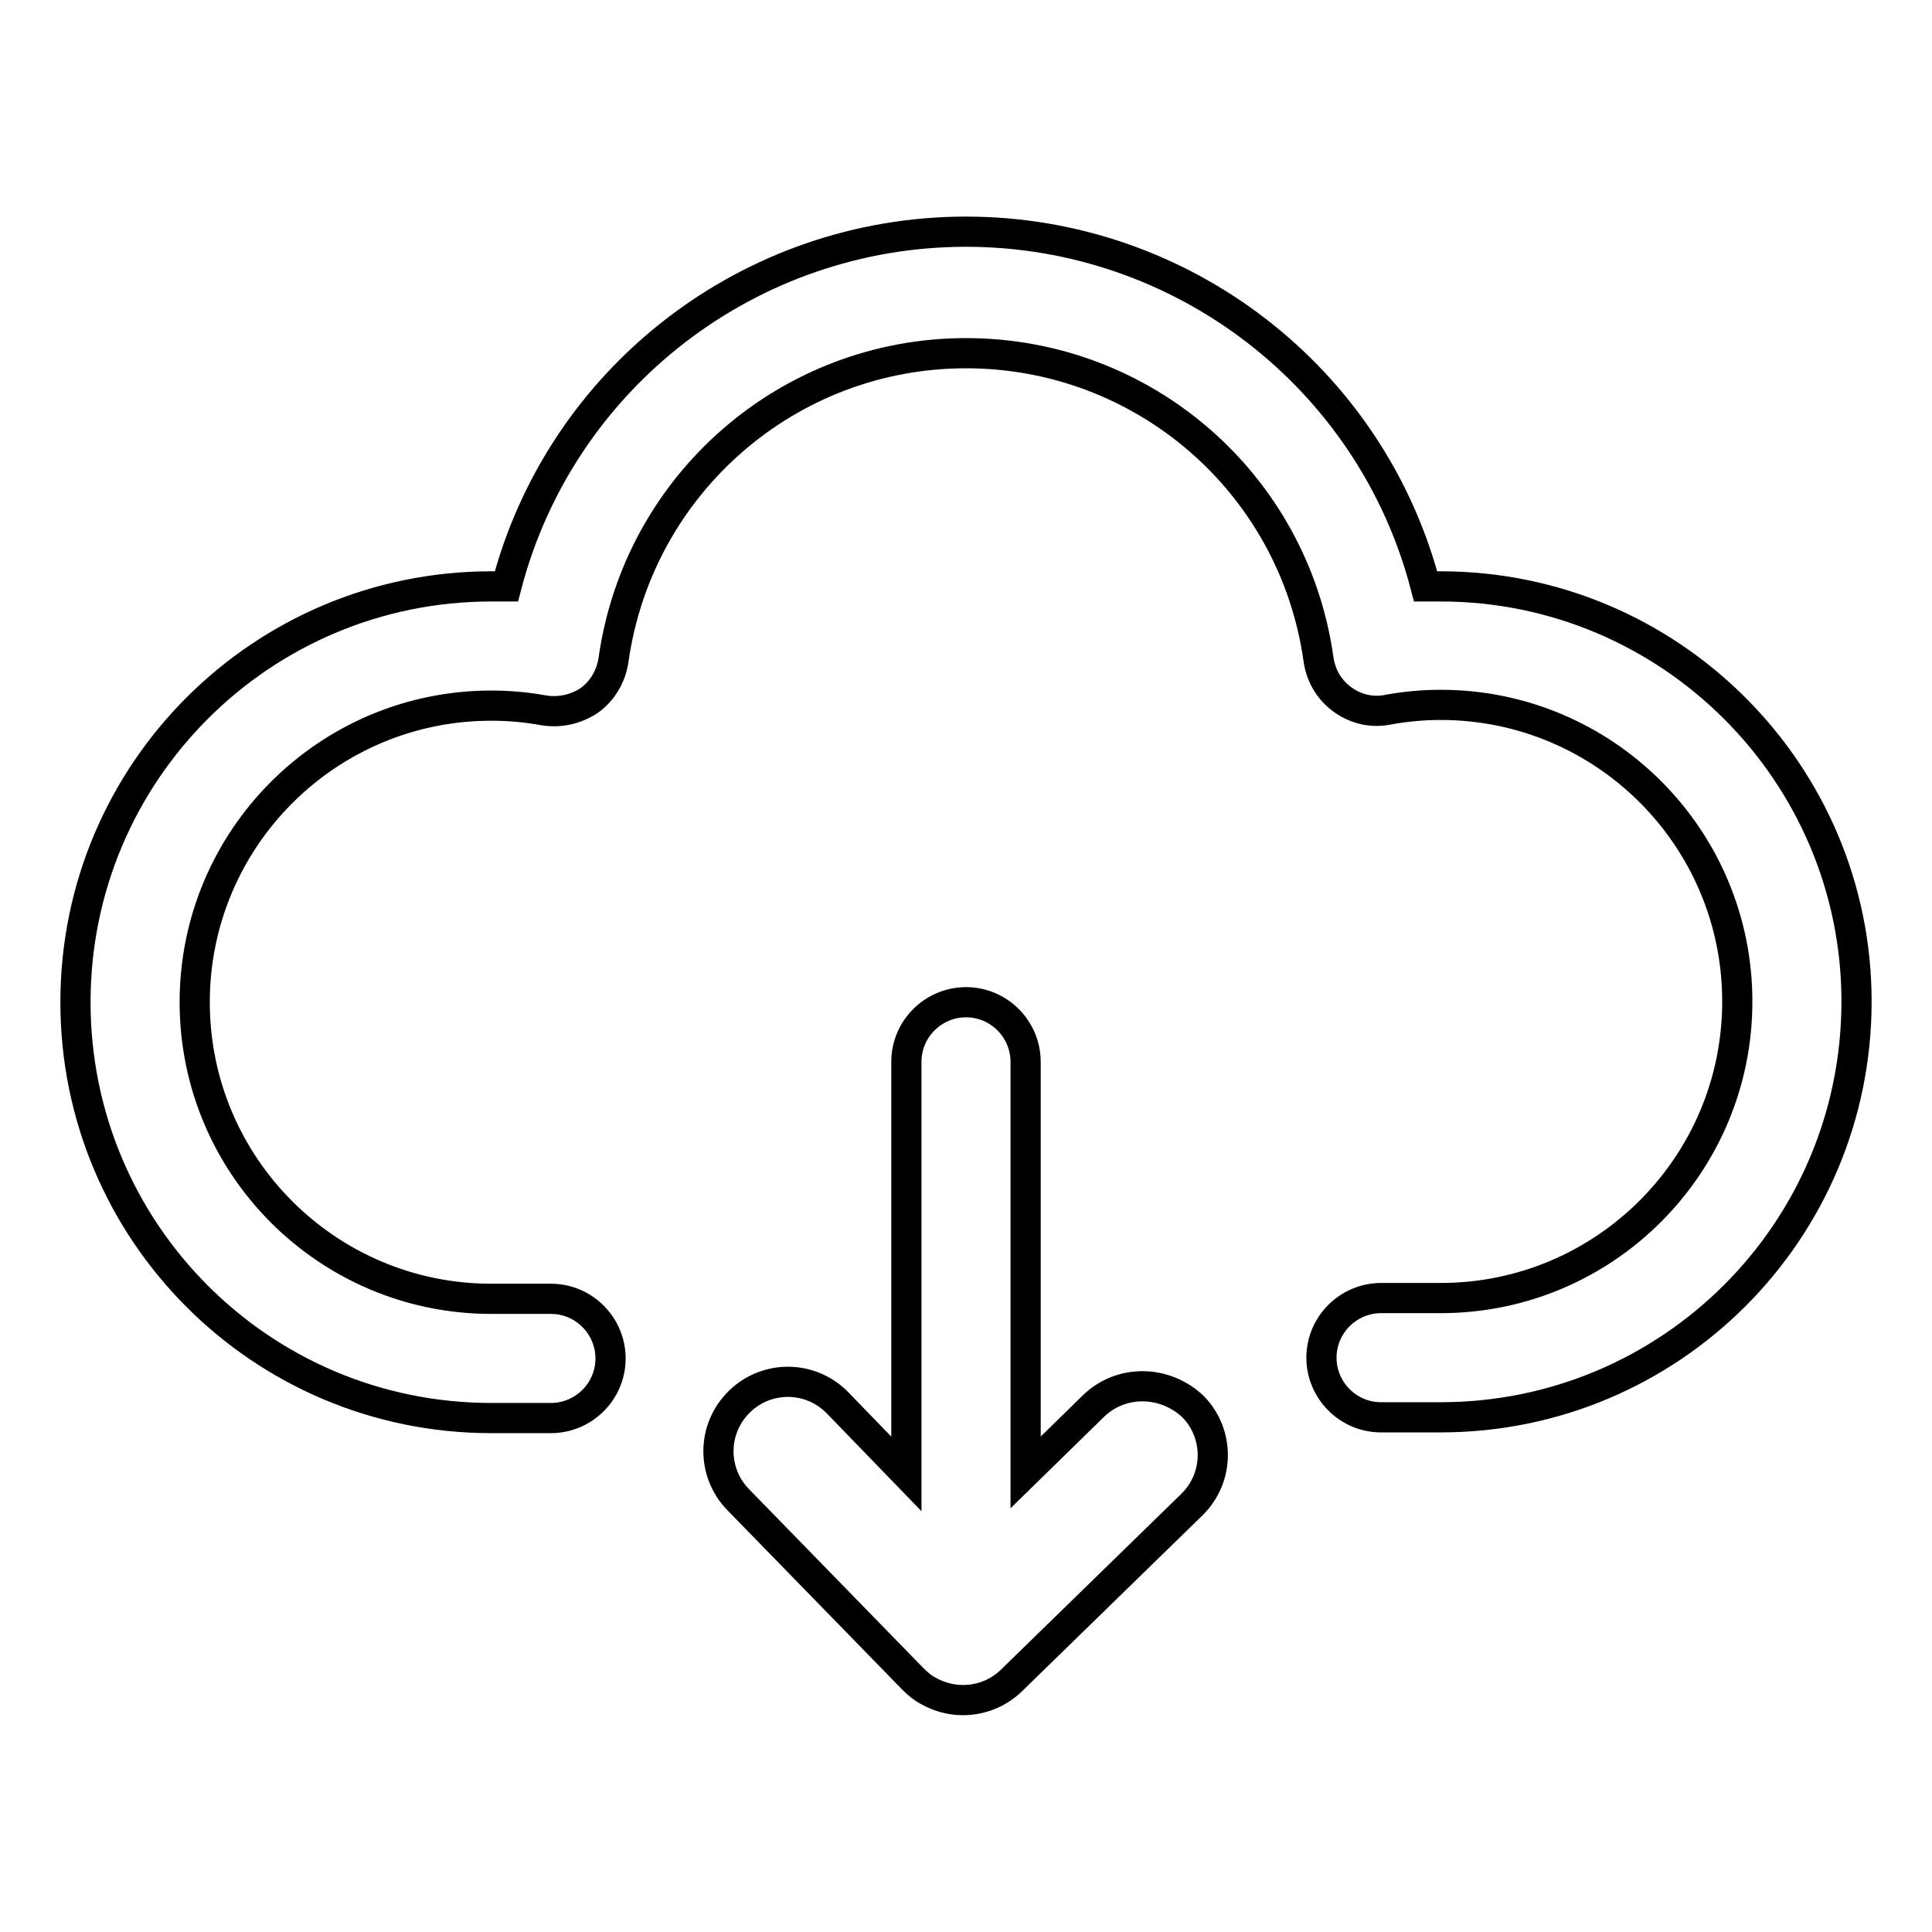
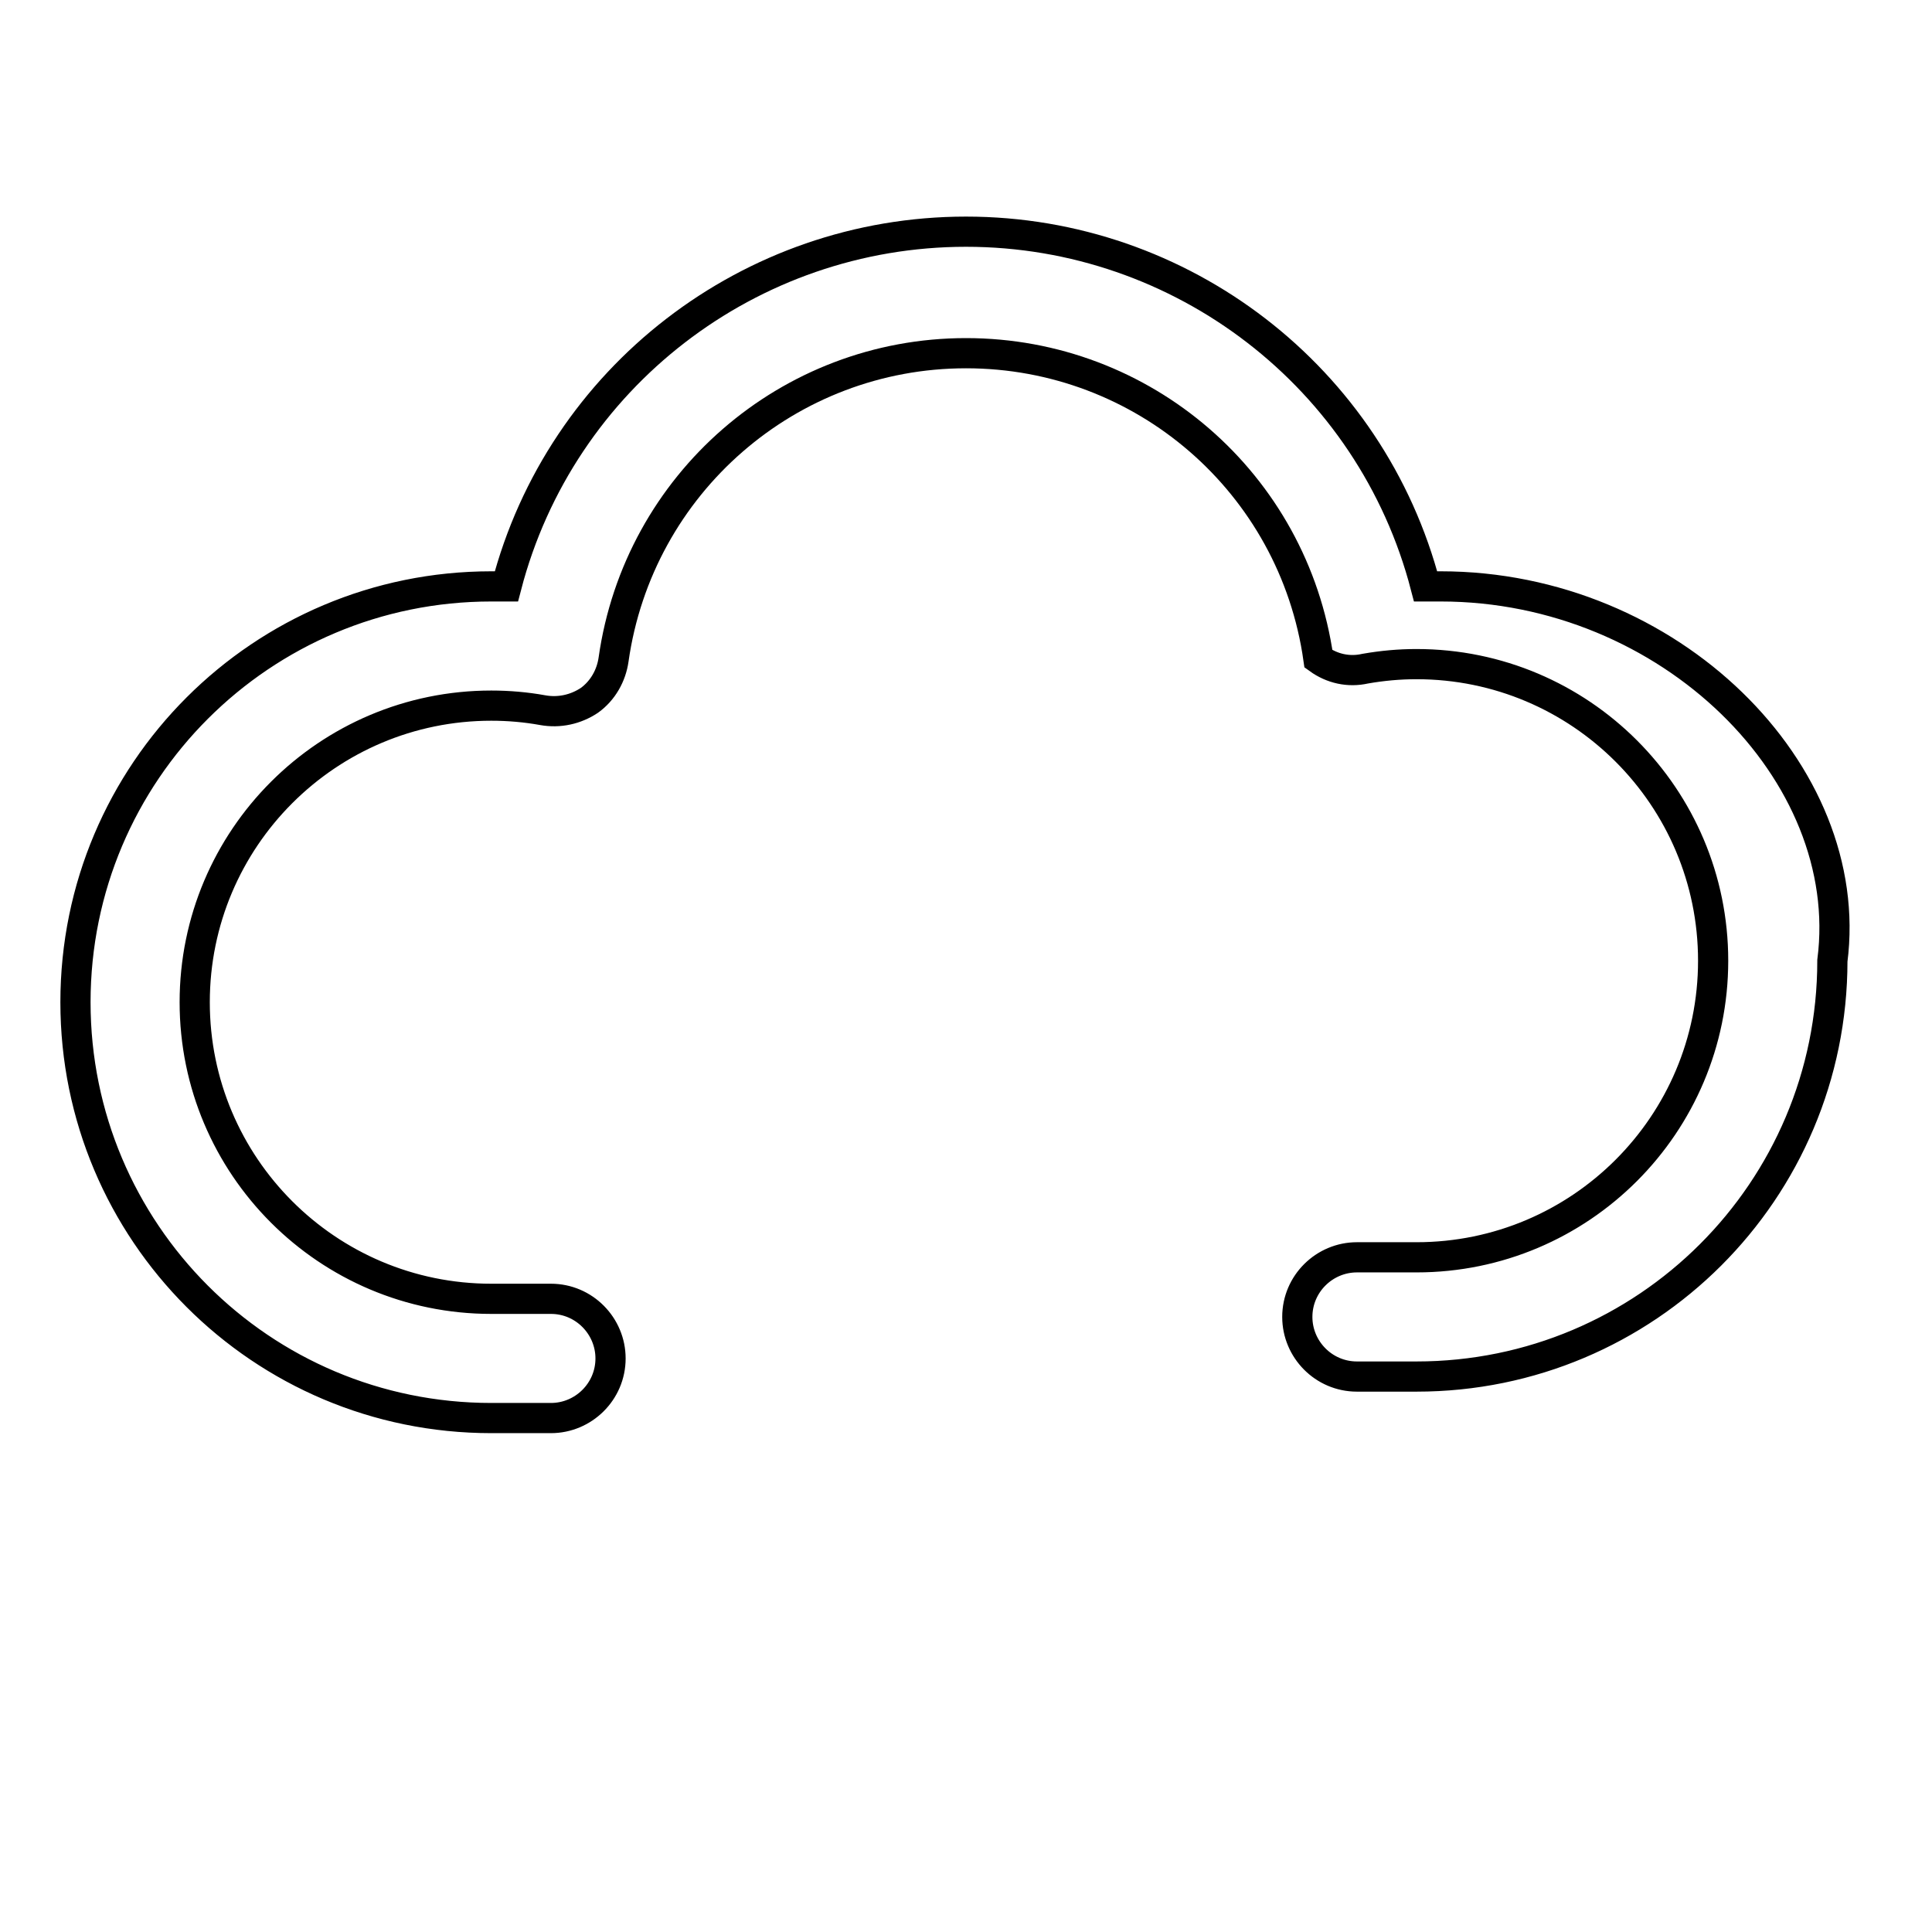
<svg xmlns="http://www.w3.org/2000/svg" version="1.1" x="0px" y="0px" viewBox="0 0 256 256" enable-background="new 0 0 256 256" xml:space="preserve">
  <g>
-     <path stroke-width="4" fill-opacity="0" stroke="#000000" d="M190.9,77.7h-2c-7.2-27.7-32.3-47-60.9-47S74.3,50,67.1,77.7h-2c-30.4,0-55.1,24.6-55.1,55.1 c0,30.4,24.6,55.1,55.1,55.1h7.9c4.3,0,7.9-3.5,7.9-7.9c0-4.3-3.5-7.9-7.9-7.9h-7.9c-21.7,0-39.3-17.6-39.3-39.3 s17.6-39.3,39.3-39.3c2.3,0,4.6,0.2,6.8,0.6c2.2,0.4,4.4-0.1,6.2-1.3c1.8-1.3,2.9-3.3,3.2-5.4c3.3-23.3,23.2-40.6,46.7-40.6 c23.5,0,43.4,17.2,46.7,40.5c0.3,2.2,1.4,4.1,3.2,5.4c1.8,1.3,4,1.8,6.2,1.3c2.3-0.4,4.5-0.6,6.8-0.6c21.7,0,39.3,17.6,39.3,39.3 s-17.6,39.3-39.3,39.3h-7.9c-4.3,0-7.9,3.5-7.9,7.9c0,4.3,3.5,7.9,7.9,7.9h7.9c30.4,0,55.1-24.6,55.1-55.1 C246,102.4,221.3,77.7,190.9,77.7L190.9,77.7z" />
-     <path stroke-width="4" fill-opacity="0" stroke="#000000" d="M144.9,186.3l-9,8.8v-54.4c0-4.3-3.5-7.9-7.9-7.9c-4.3,0-7.9,3.5-7.9,7.9v54.6l-9.1-9.4 c-3.6-3.7-9.4-3.7-13-0.2c-3.7,3.6-3.7,9.4-0.2,13l23.1,23.7l0.1,0.1c0.6,0.6,1.3,1.2,2.1,1.6c2.2,1.2,4.7,1.5,7.1,0.8 c1.4-0.4,2.8-1.2,3.9-2.3l0.1-0.1l23.7-23.1c3.7-3.6,3.7-9.4,0.2-13C154.3,182.8,148.5,182.8,144.9,186.3z" />
+     <path stroke-width="4" fill-opacity="0" stroke="#000000" d="M190.9,77.7h-2c-7.2-27.7-32.3-47-60.9-47S74.3,50,67.1,77.7h-2c-30.4,0-55.1,24.6-55.1,55.1 c0,30.4,24.6,55.1,55.1,55.1h7.9c4.3,0,7.9-3.5,7.9-7.9c0-4.3-3.5-7.9-7.9-7.9h-7.9c-21.7,0-39.3-17.6-39.3-39.3 s17.6-39.3,39.3-39.3c2.3,0,4.6,0.2,6.8,0.6c2.2,0.4,4.4-0.1,6.2-1.3c1.8-1.3,2.9-3.3,3.2-5.4c3.3-23.3,23.2-40.6,46.7-40.6 c23.5,0,43.4,17.2,46.7,40.5c1.8,1.3,4,1.8,6.2,1.3c2.3-0.4,4.5-0.6,6.8-0.6c21.7,0,39.3,17.6,39.3,39.3 s-17.6,39.3-39.3,39.3h-7.9c-4.3,0-7.9,3.5-7.9,7.9c0,4.3,3.5,7.9,7.9,7.9h7.9c30.4,0,55.1-24.6,55.1-55.1 C246,102.4,221.3,77.7,190.9,77.7L190.9,77.7z" />
  </g>
</svg>